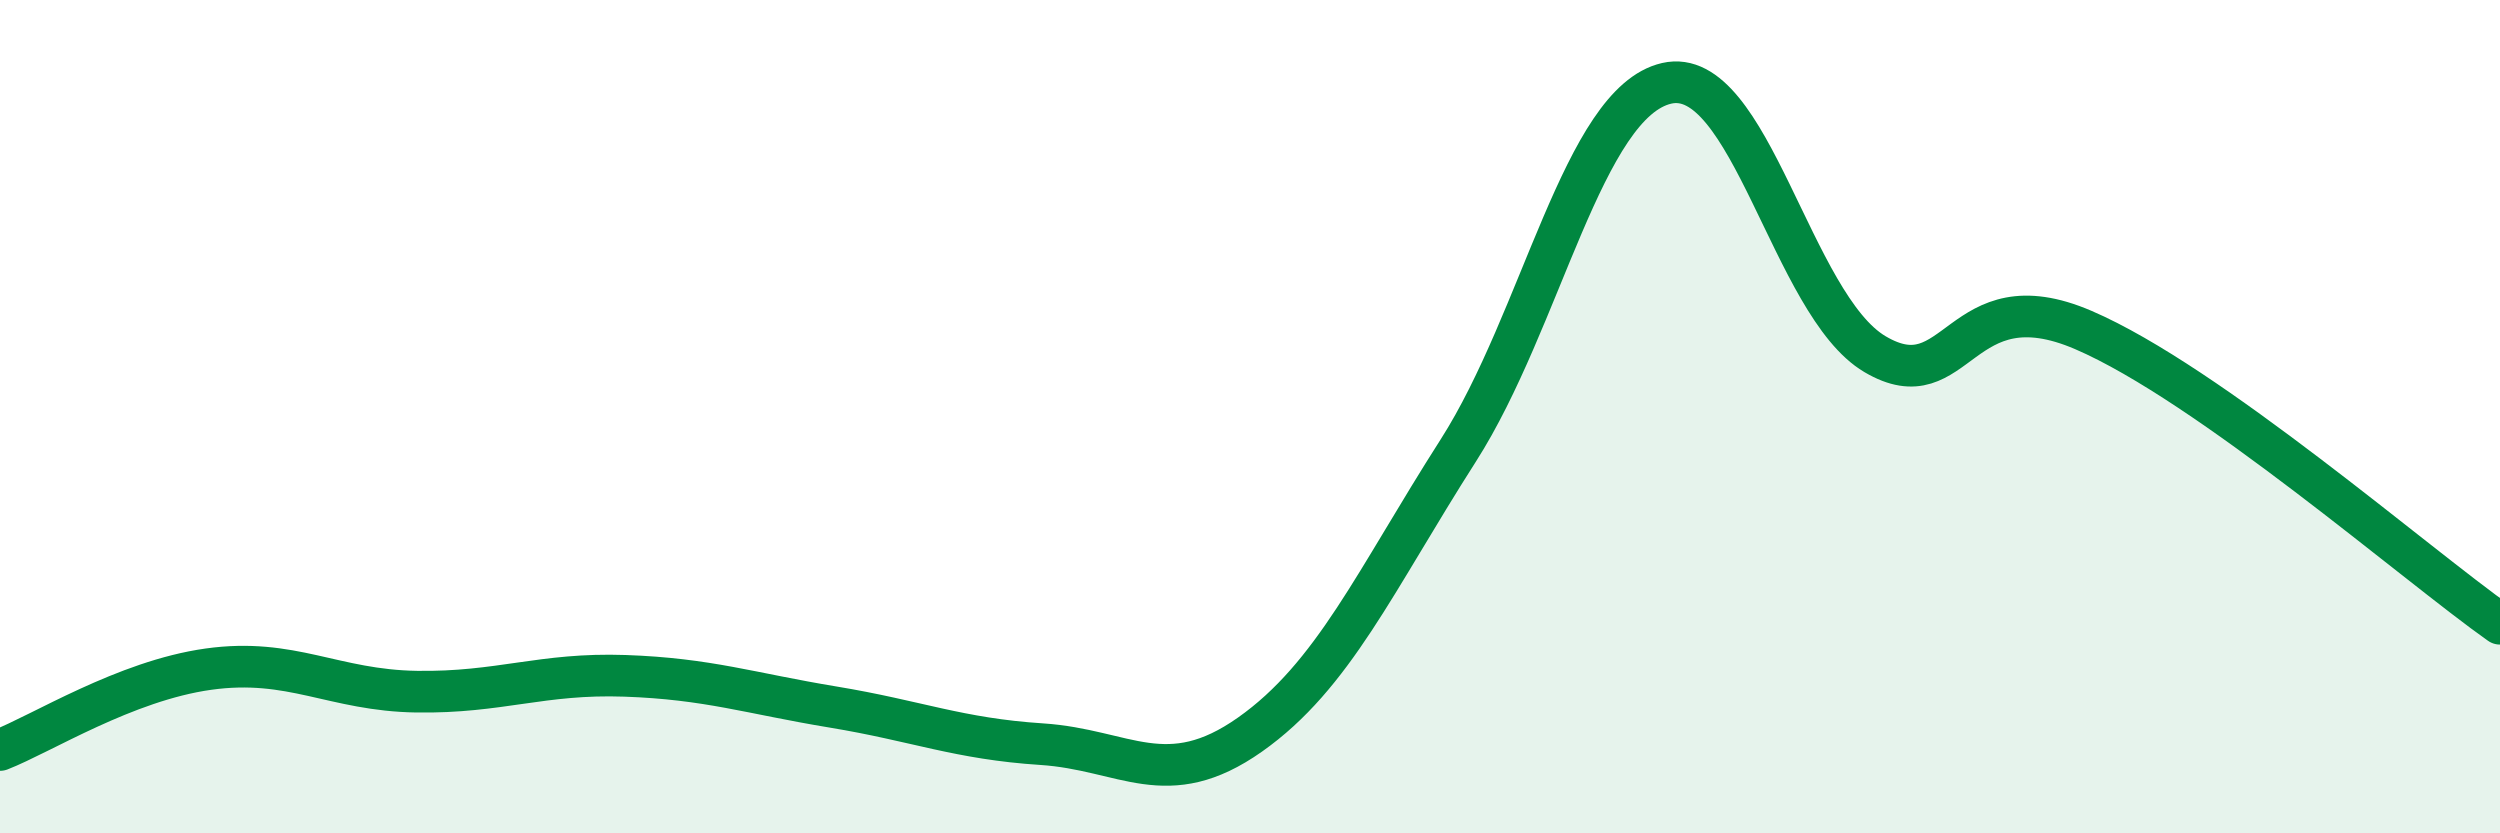
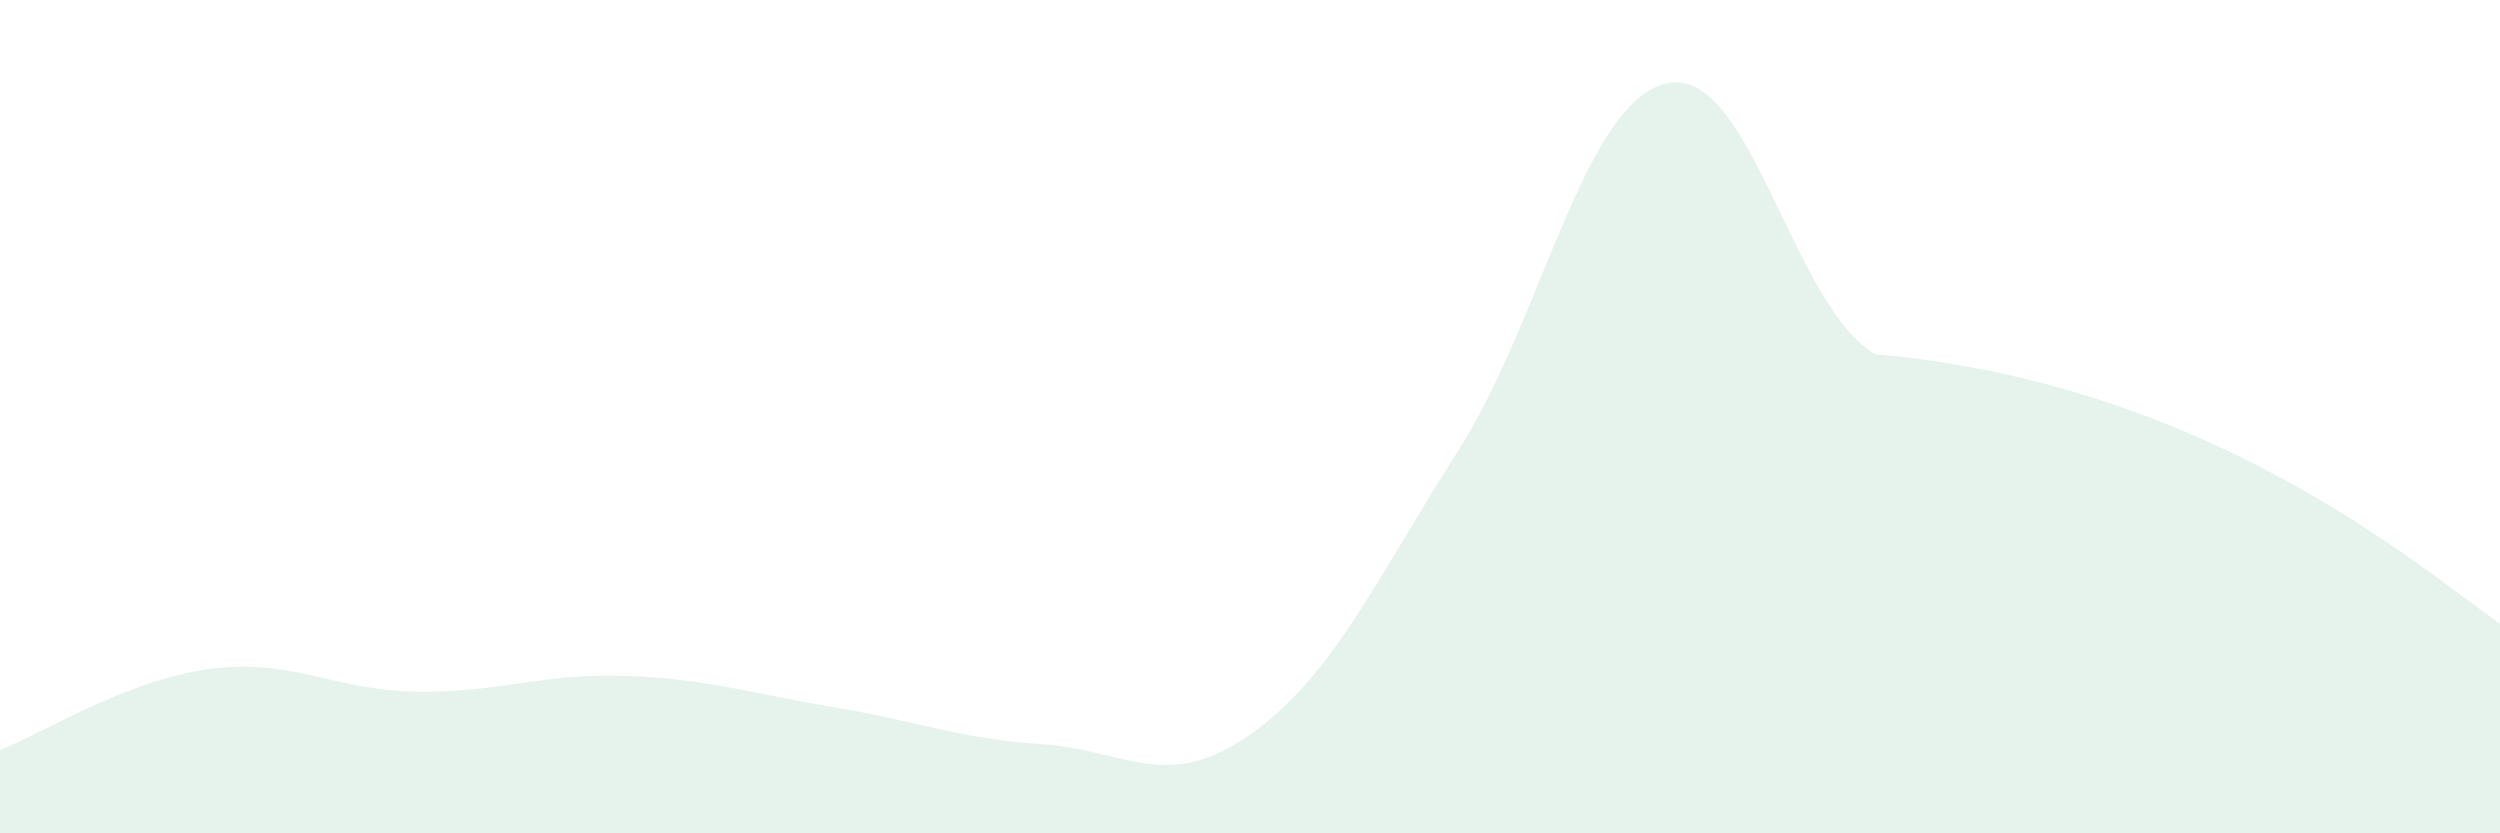
<svg xmlns="http://www.w3.org/2000/svg" width="60" height="20" viewBox="0 0 60 20">
-   <path d="M 0,18 C 1,17.61 3,16.34 5,16.06 C 7,15.78 8,16.57 10,16.6 C 12,16.63 13,16.15 15,16.22 C 17,16.29 18,16.64 20,16.97 C 22,17.3 23,17.73 25,17.86 C 27,17.99 28,19.04 30,17.63 C 32,16.22 33,13.94 35,10.81 C 37,7.68 38,2.46 40,2 C 42,1.54 43,7.32 45,8.5 C 47,9.68 47,6.63 50,7.92 C 53,9.21 58,13.56 60,14.97L60 20L0 20Z" fill="#008740" opacity="0.1" stroke-linecap="round" stroke-linejoin="round" />
-   <path d="M 0,18 C 1,17.61 3,16.34 5,16.06 C 7,15.78 8,16.57 10,16.6 C 12,16.63 13,16.15 15,16.22 C 17,16.29 18,16.64 20,16.97 C 22,17.3 23,17.73 25,17.86 C 27,17.99 28,19.04 30,17.63 C 32,16.22 33,13.94 35,10.81 C 37,7.68 38,2.46 40,2 C 42,1.54 43,7.32 45,8.5 C 47,9.68 47,6.63 50,7.92 C 53,9.21 58,13.56 60,14.97" stroke="#008740" stroke-width="1" fill="none" stroke-linecap="round" stroke-linejoin="round" />
+   <path d="M 0,18 C 1,17.61 3,16.34 5,16.06 C 7,15.78 8,16.57 10,16.6 C 12,16.63 13,16.15 15,16.22 C 17,16.29 18,16.64 20,16.97 C 22,17.3 23,17.73 25,17.86 C 27,17.99 28,19.04 30,17.63 C 32,16.22 33,13.94 35,10.81 C 37,7.68 38,2.46 40,2 C 42,1.54 43,7.32 45,8.5 C 53,9.21 58,13.56 60,14.97L60 20L0 20Z" fill="#008740" opacity="0.1" stroke-linecap="round" stroke-linejoin="round" />
</svg>